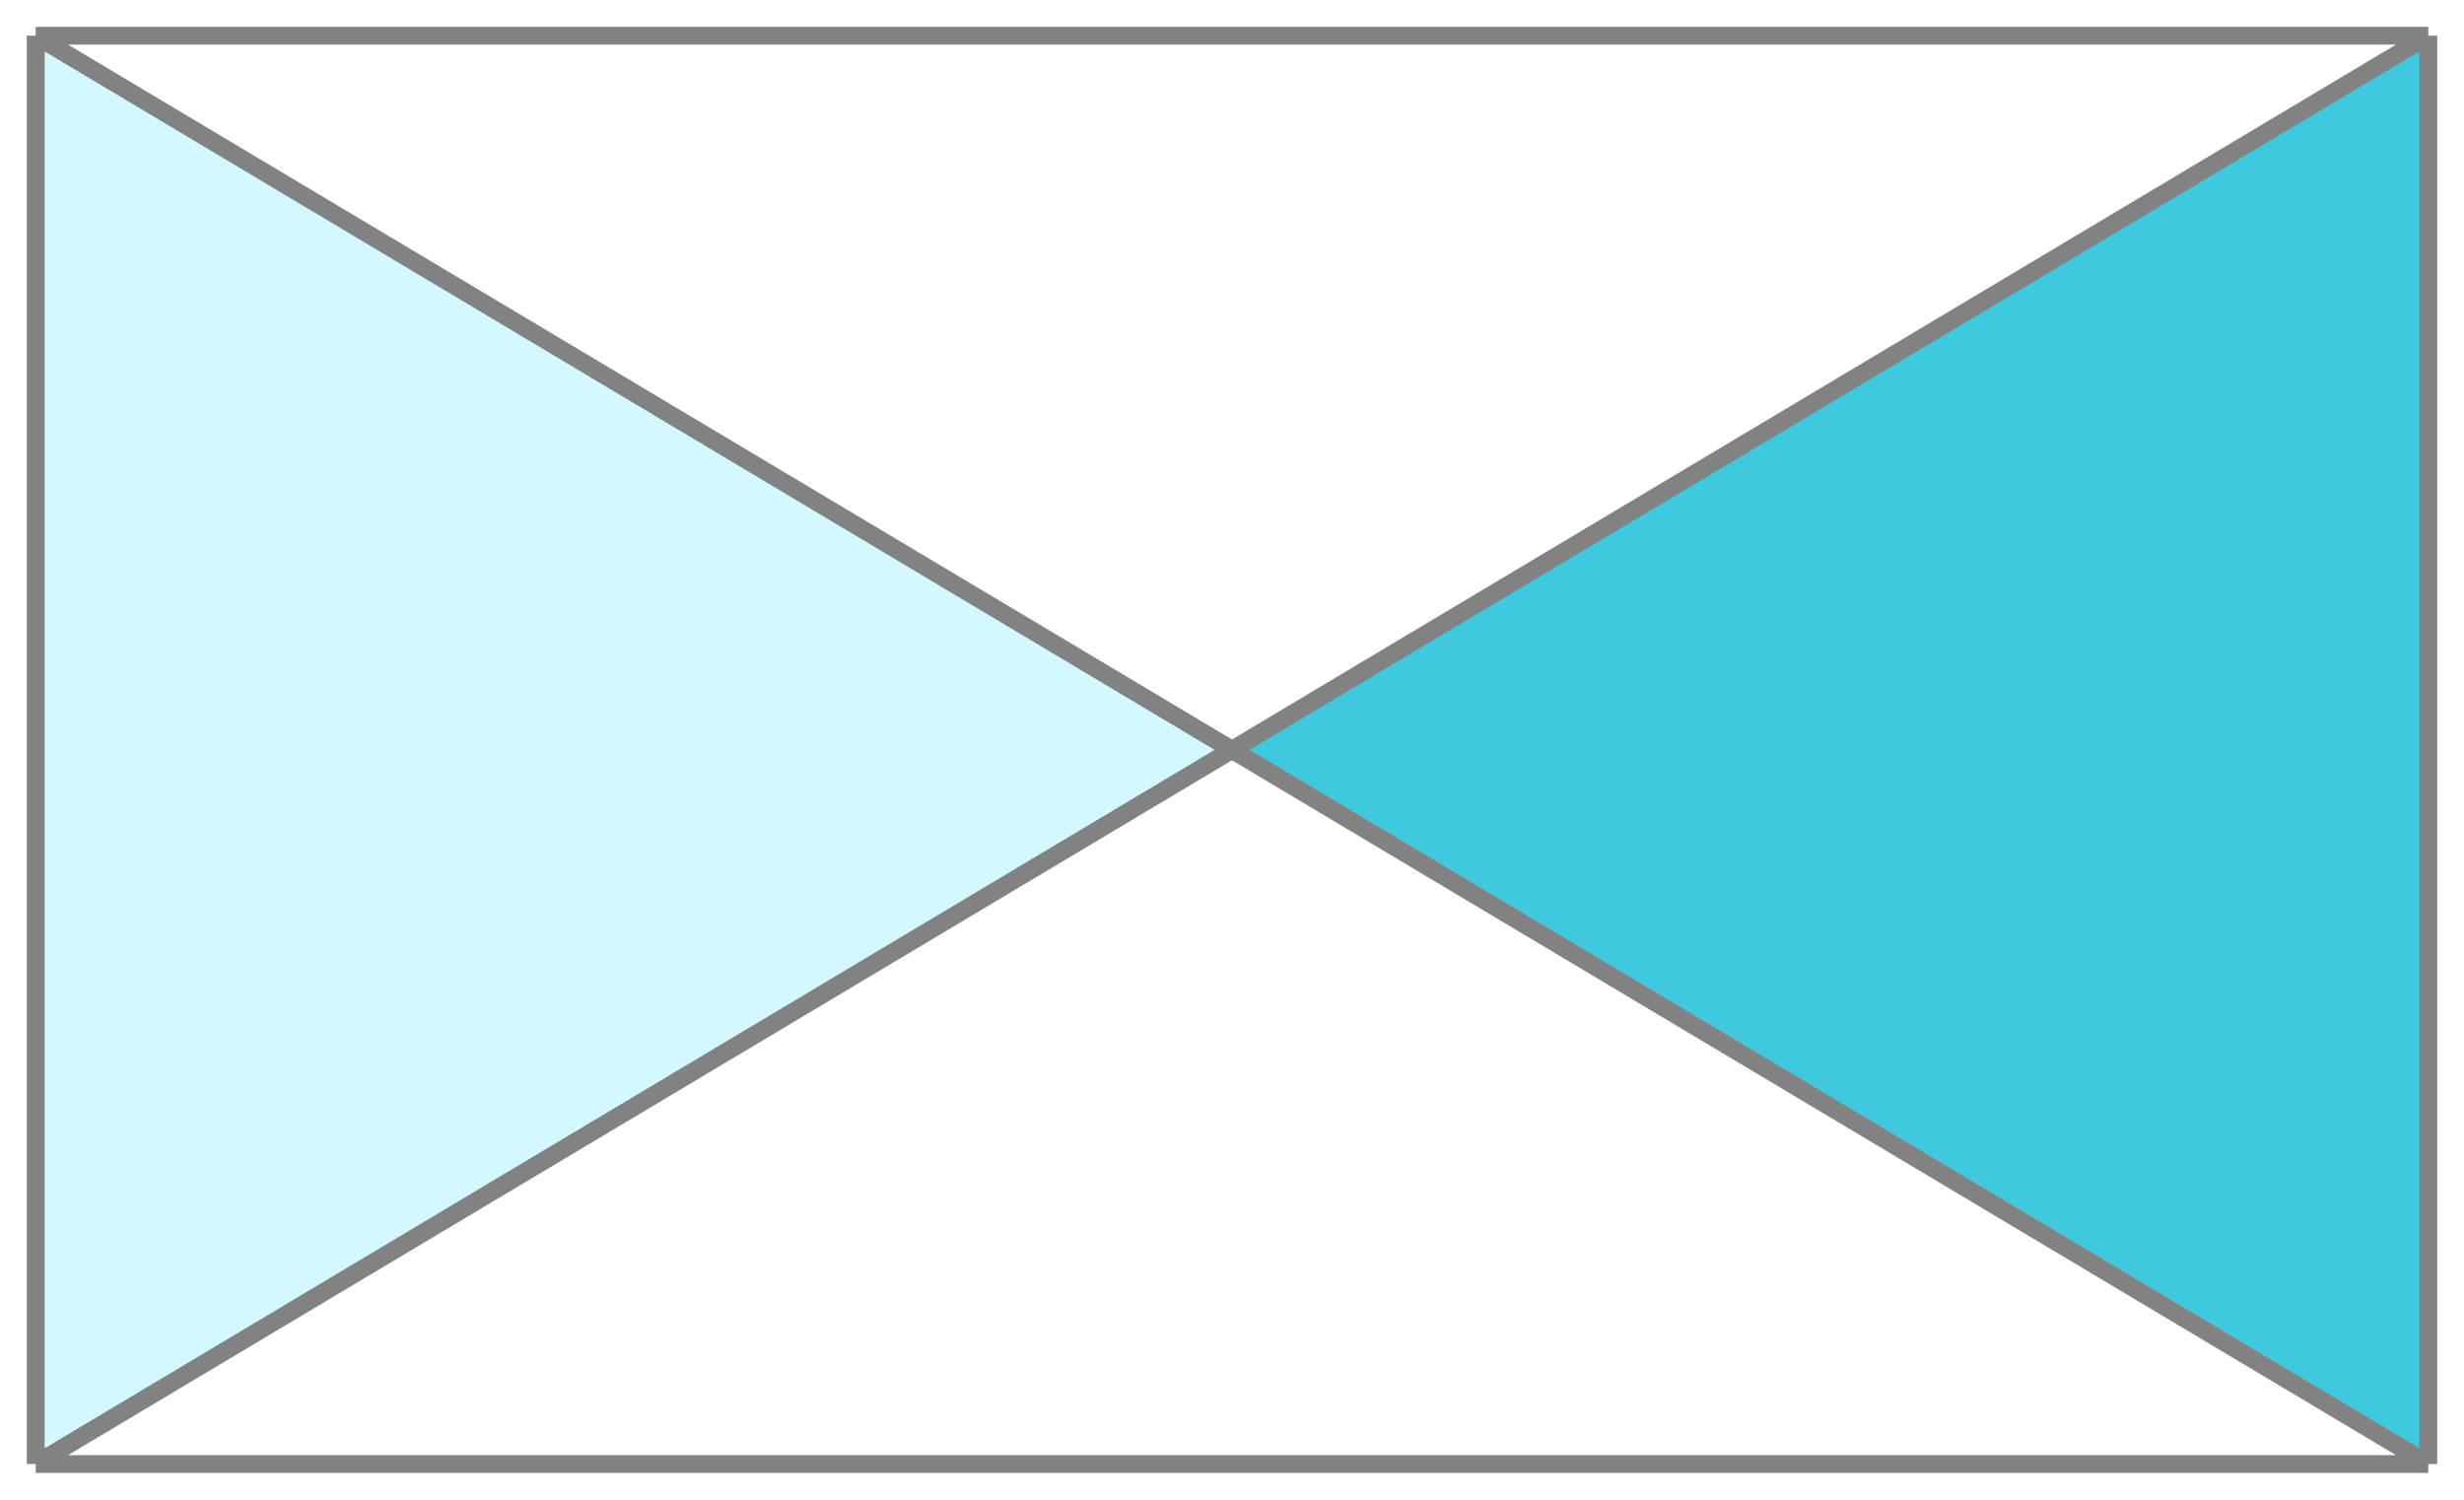
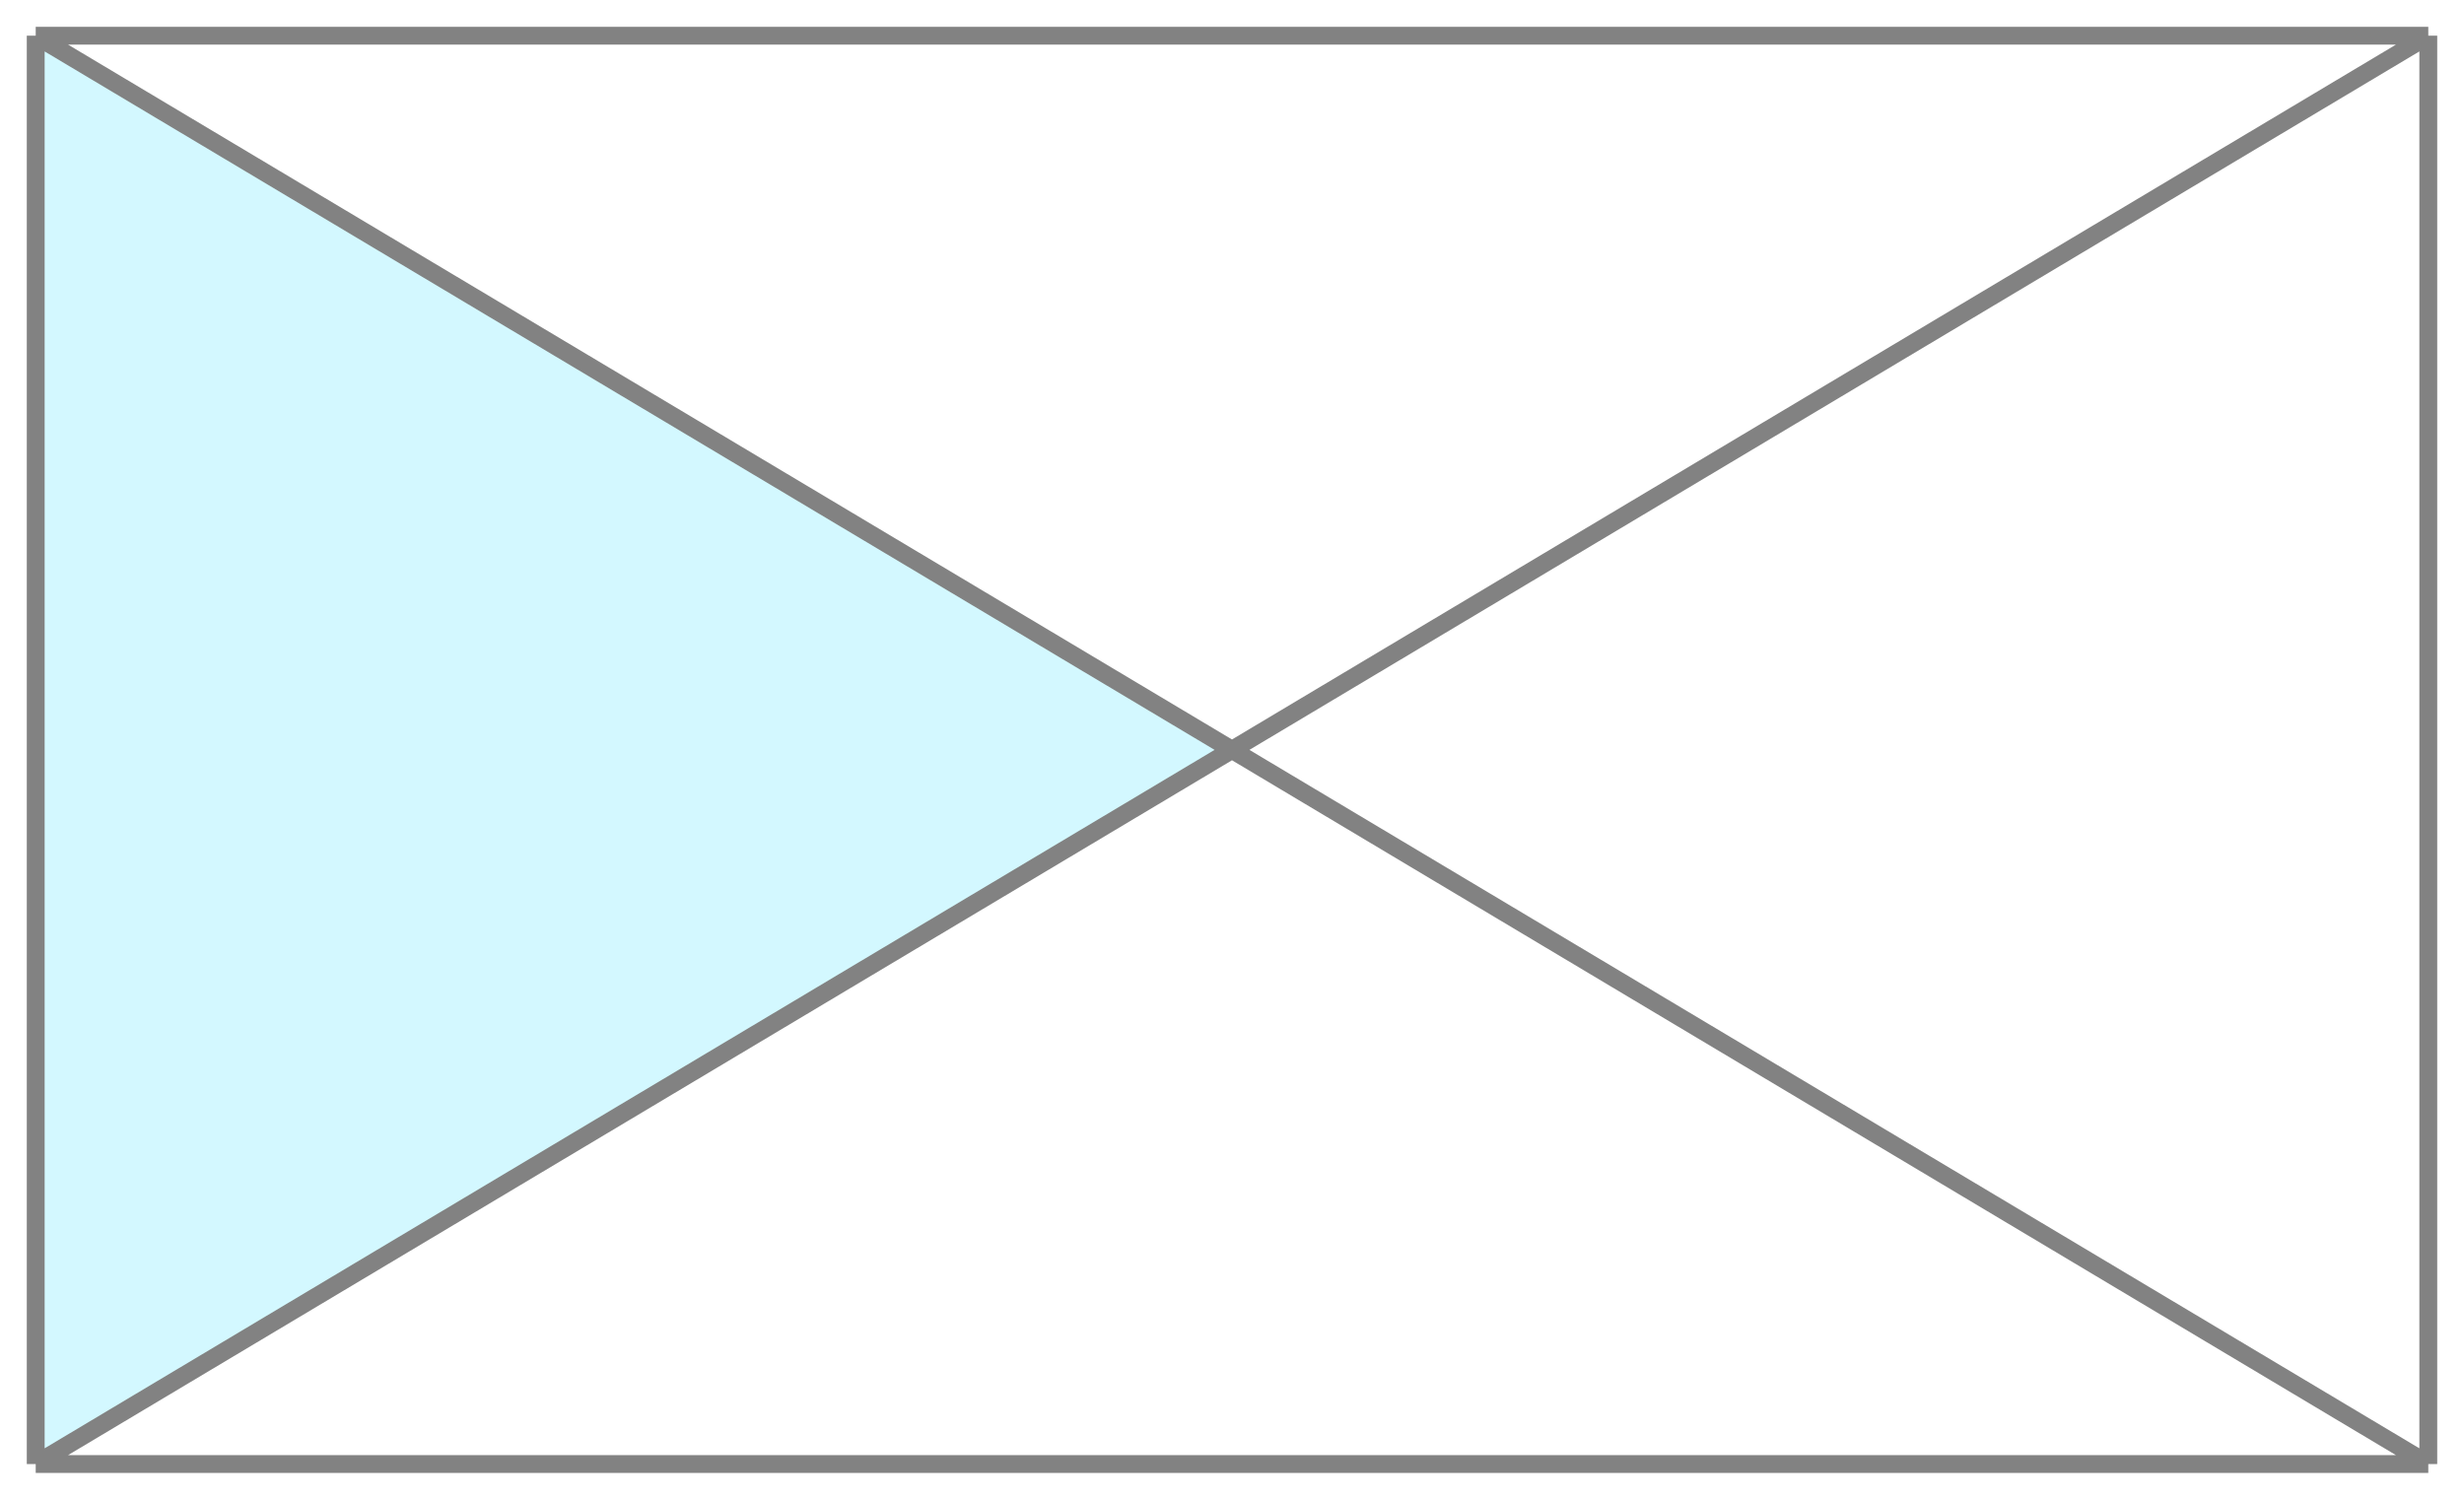
<svg xmlns="http://www.w3.org/2000/svg" fill="none" height="100%" overflow="visible" preserveAspectRatio="none" style="display: block;" viewBox="0 0 69 42" width="100%">
  <g filter="url(#filter0_n_0_13)" id="Vector 19">
    <path d="M1 1V41L34.5 21L1 1Z" fill="#D3F8FF" />
-     <path d="M68 41V1L34.5 21L68 41Z" fill="#3EC9DF" />
    <path d="M1 1H68M1 1V41M1 1L34.5 21M68 1V41M68 1L34.5 21M68 41H1M68 41L34.5 21M1 41L34.5 21" stroke="#828282" stroke-width="0.5" />
  </g>
  <defs>
    <filter color-interpolation-filters="sRGB" filterUnits="userSpaceOnUse" height="40.5" id="filter0_n_0_13" width="67.5" x="0.75" y="0.75">
      <feFlood flood-opacity="0" result="BackgroundImageFix" />
      <feBlend in="SourceGraphic" in2="BackgroundImageFix" mode="normal" result="shape" />
      <feTurbulence baseFrequency="1.111 1.111" numOctaves="3" result="noise" seed="2159" stitchTiles="stitch" type="fractalNoise" />
      <feColorMatrix in="noise" result="alphaNoise" type="luminanceToAlpha" />
      <feComponentTransfer in="alphaNoise" result="coloredNoise1">
        <feFuncA tableValues="1 1 1 1 1 1 1 1 1 1 1 1 1 1 1 1 1 1 1 1 1 1 1 1 1 1 1 1 1 1 1 1 1 1 1 1 1 1 1 1 1 1 1 1 1 1 1 1 1 1 1 0 0 0 0 0 0 0 0 0 0 0 0 0 0 0 0 0 0 0 0 0 0 0 0 0 0 0 0 0 0 0 0 0 0 0 0 0 0 0 0 0 0 0 0 0 0 0 0 0" type="discrete" />
      </feComponentTransfer>
      <feComposite in="coloredNoise1" in2="shape" operator="in" result="noise1Clipped" />
      <feFlood flood-color="rgba(0, 0, 0, 0.3)" result="color1Flood" />
      <feComposite in="color1Flood" in2="noise1Clipped" operator="in" result="color1" />
      <feMerge result="effect1_noise_0_13">
        <feMergeNode in="shape" />
        <feMergeNode in="color1" />
      </feMerge>
    </filter>
  </defs>
</svg>